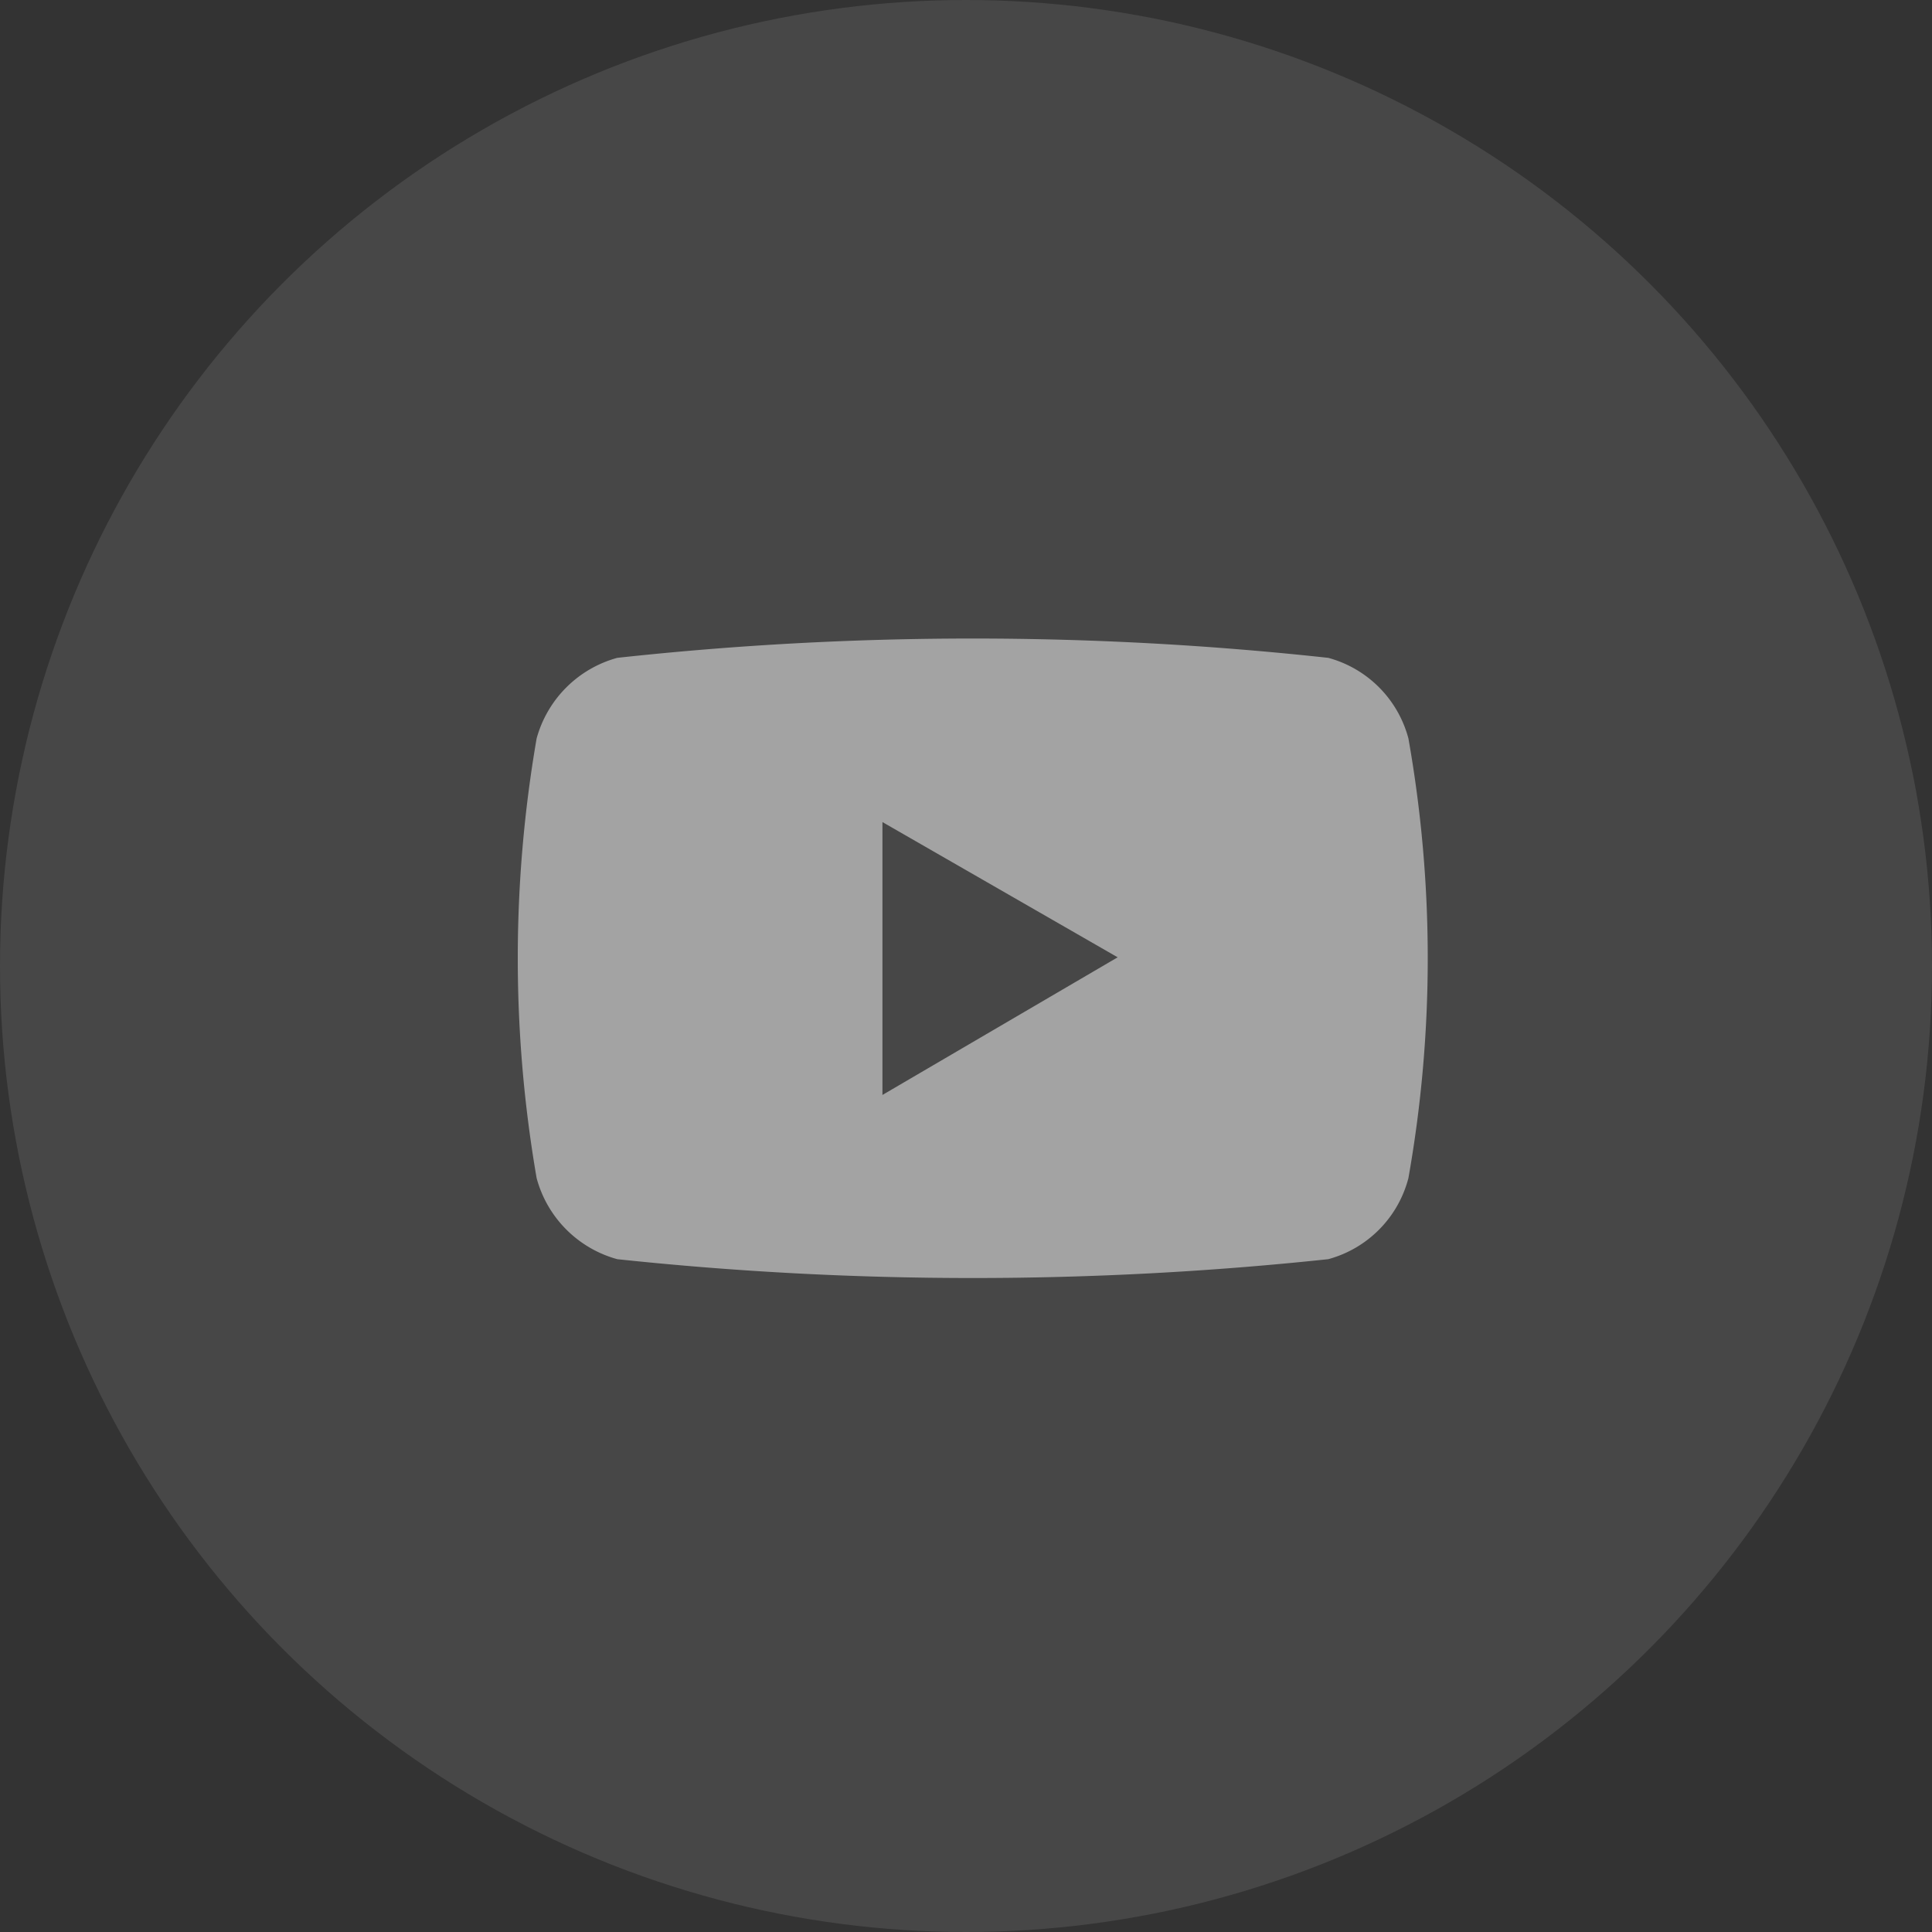
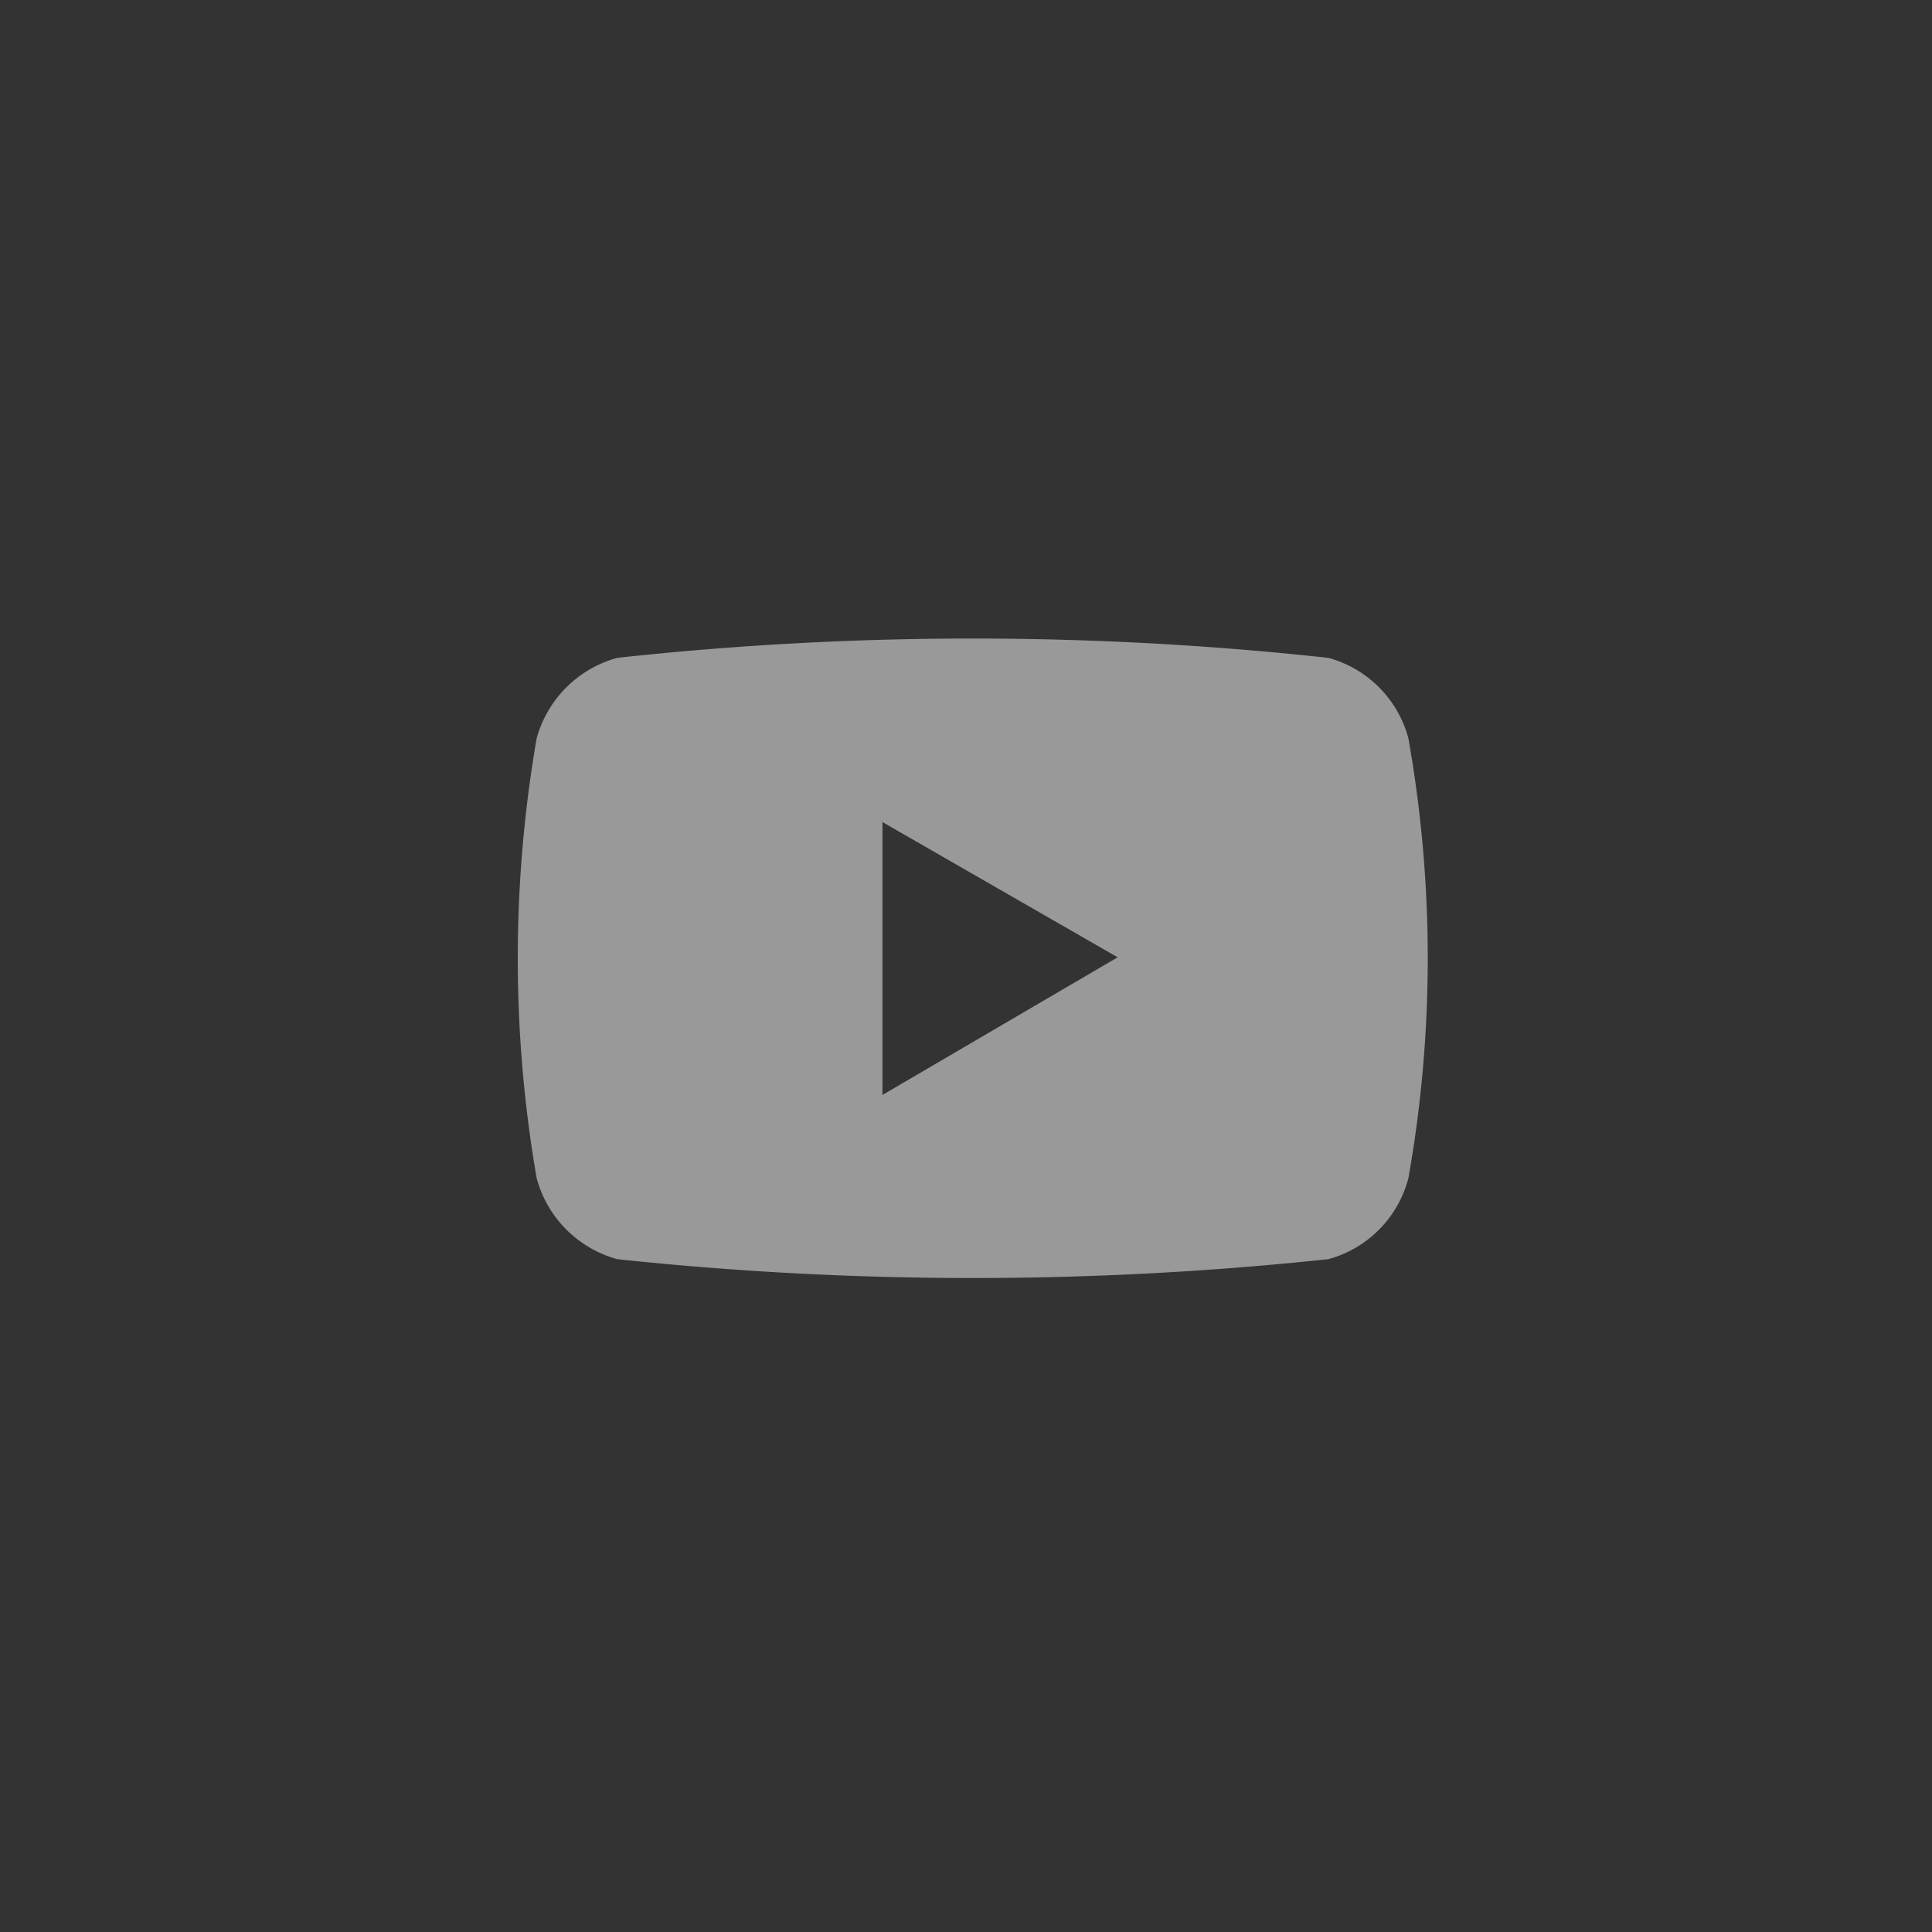
<svg xmlns="http://www.w3.org/2000/svg" id="组_6" data-name="组 6" width="40" height="40" viewBox="0 0 40 40">
  <rect x="0" y="0" width="40" height="40" fill="#333333" stroke="none" />
  <defs>
    <style>
      .cls-1, .cls-2 {
        fill: #fff;
      }

      .cls-1 {
        opacity: 0.1;
      }

      .cls-2 {
        fill-rule: evenodd;
        opacity: 0.5;
      }
    </style>
  </defs>
-   <circle id="椭圆_9_拷贝_4" data-name="椭圆 9 拷贝 4" class="cls-1" cx="20" cy="20" r="20" />
-   <path id="形状_512" data-name="形状 512" class="cls-2" d="M1291.16,9147.29a2.354,2.354,0,0,0-1.66-1.67,67.912,67.912,0,0,0-14.72,0,2.385,2.385,0,0,0-1.67,1.67,26.737,26.737,0,0,0,0,9.1,2.381,2.381,0,0,0,1.67,1.68,69.643,69.643,0,0,0,14.72,0,2.35,2.35,0,0,0,1.66-1.68A26.078,26.078,0,0,0,1291.16,9147.29Zm-10.89,7.38v-5.65l4.87,2.8Z" transform="translate(-1262 -9132)" />
+   <path id="形状_512" data-name="形状 512" class="cls-2" d="M1291.16,9147.29a2.354,2.354,0,0,0-1.66-1.67,67.912,67.912,0,0,0-14.72,0,2.385,2.385,0,0,0-1.67,1.67,26.737,26.737,0,0,0,0,9.1,2.381,2.381,0,0,0,1.67,1.68,69.643,69.643,0,0,0,14.72,0,2.35,2.35,0,0,0,1.66-1.68A26.078,26.078,0,0,0,1291.16,9147.29m-10.89,7.38v-5.65l4.87,2.8Z" transform="translate(-1262 -9132)" />
</svg>